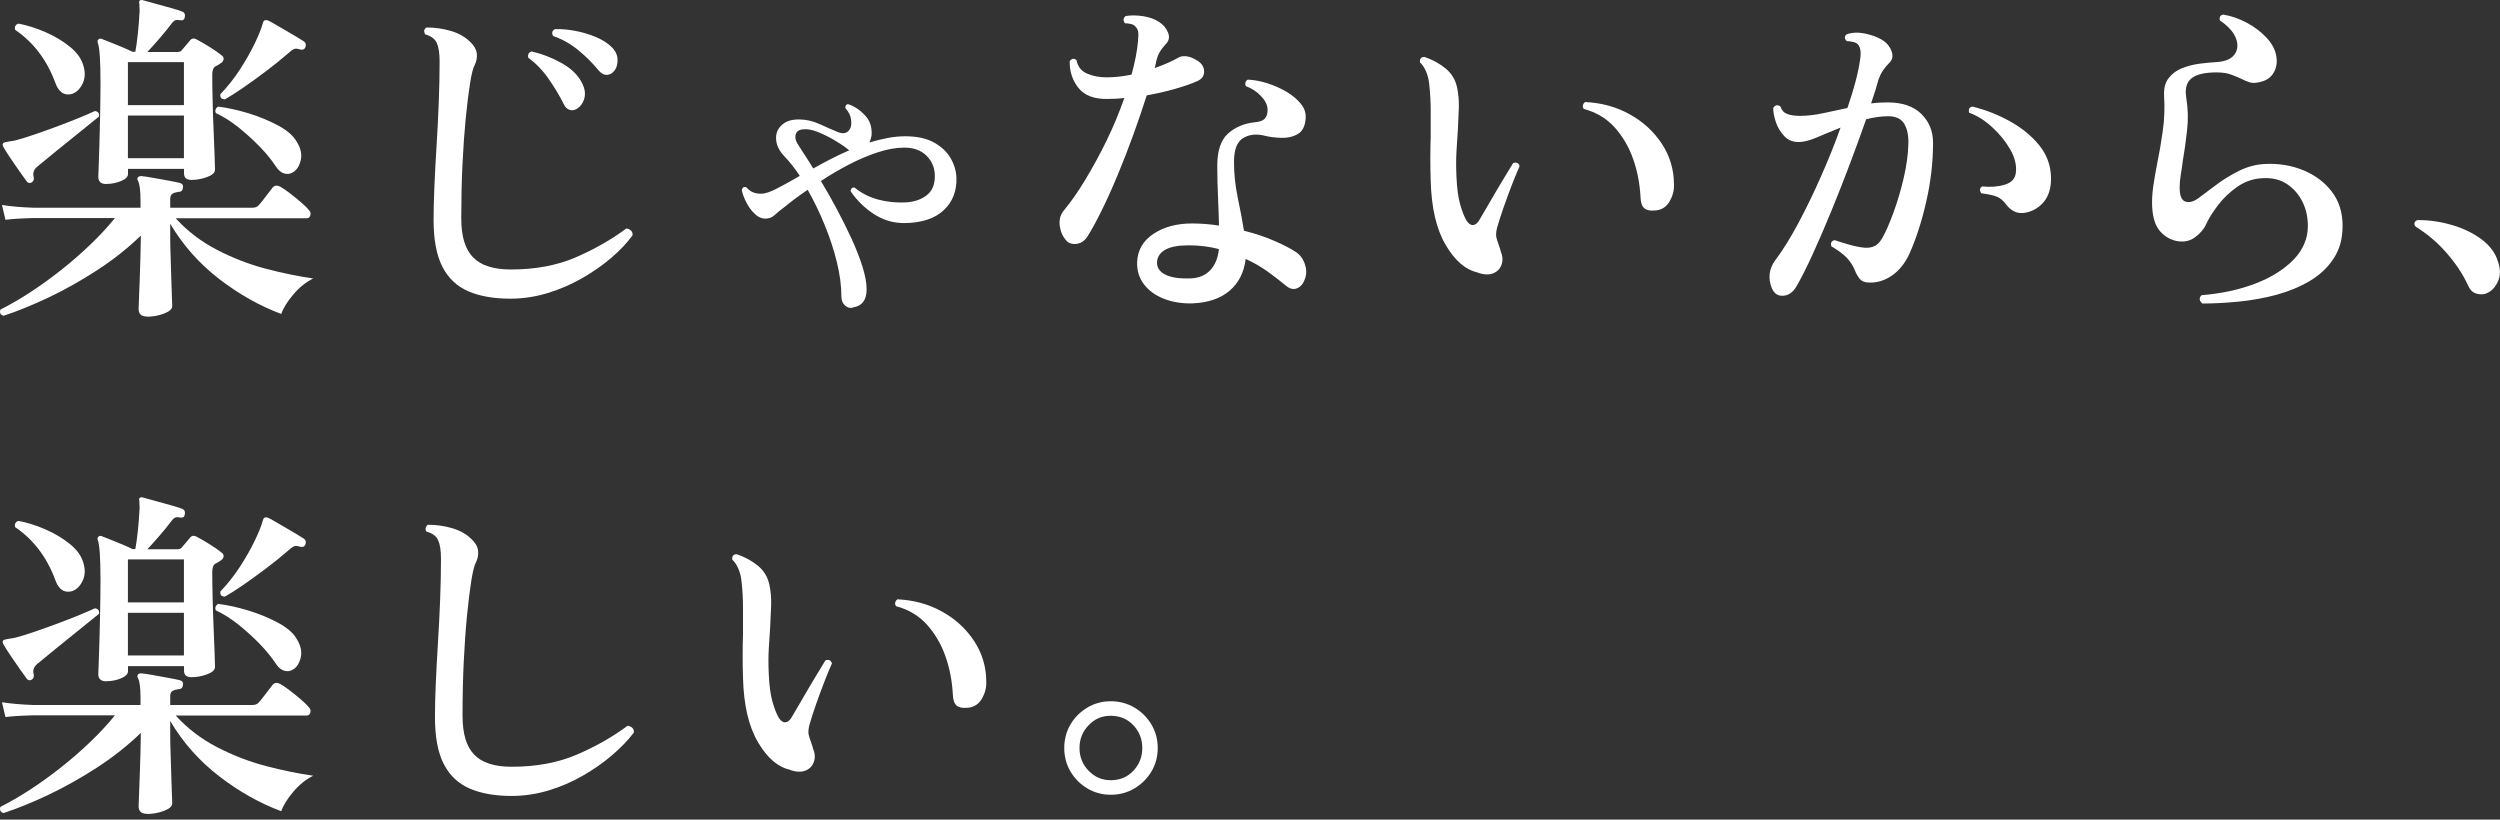
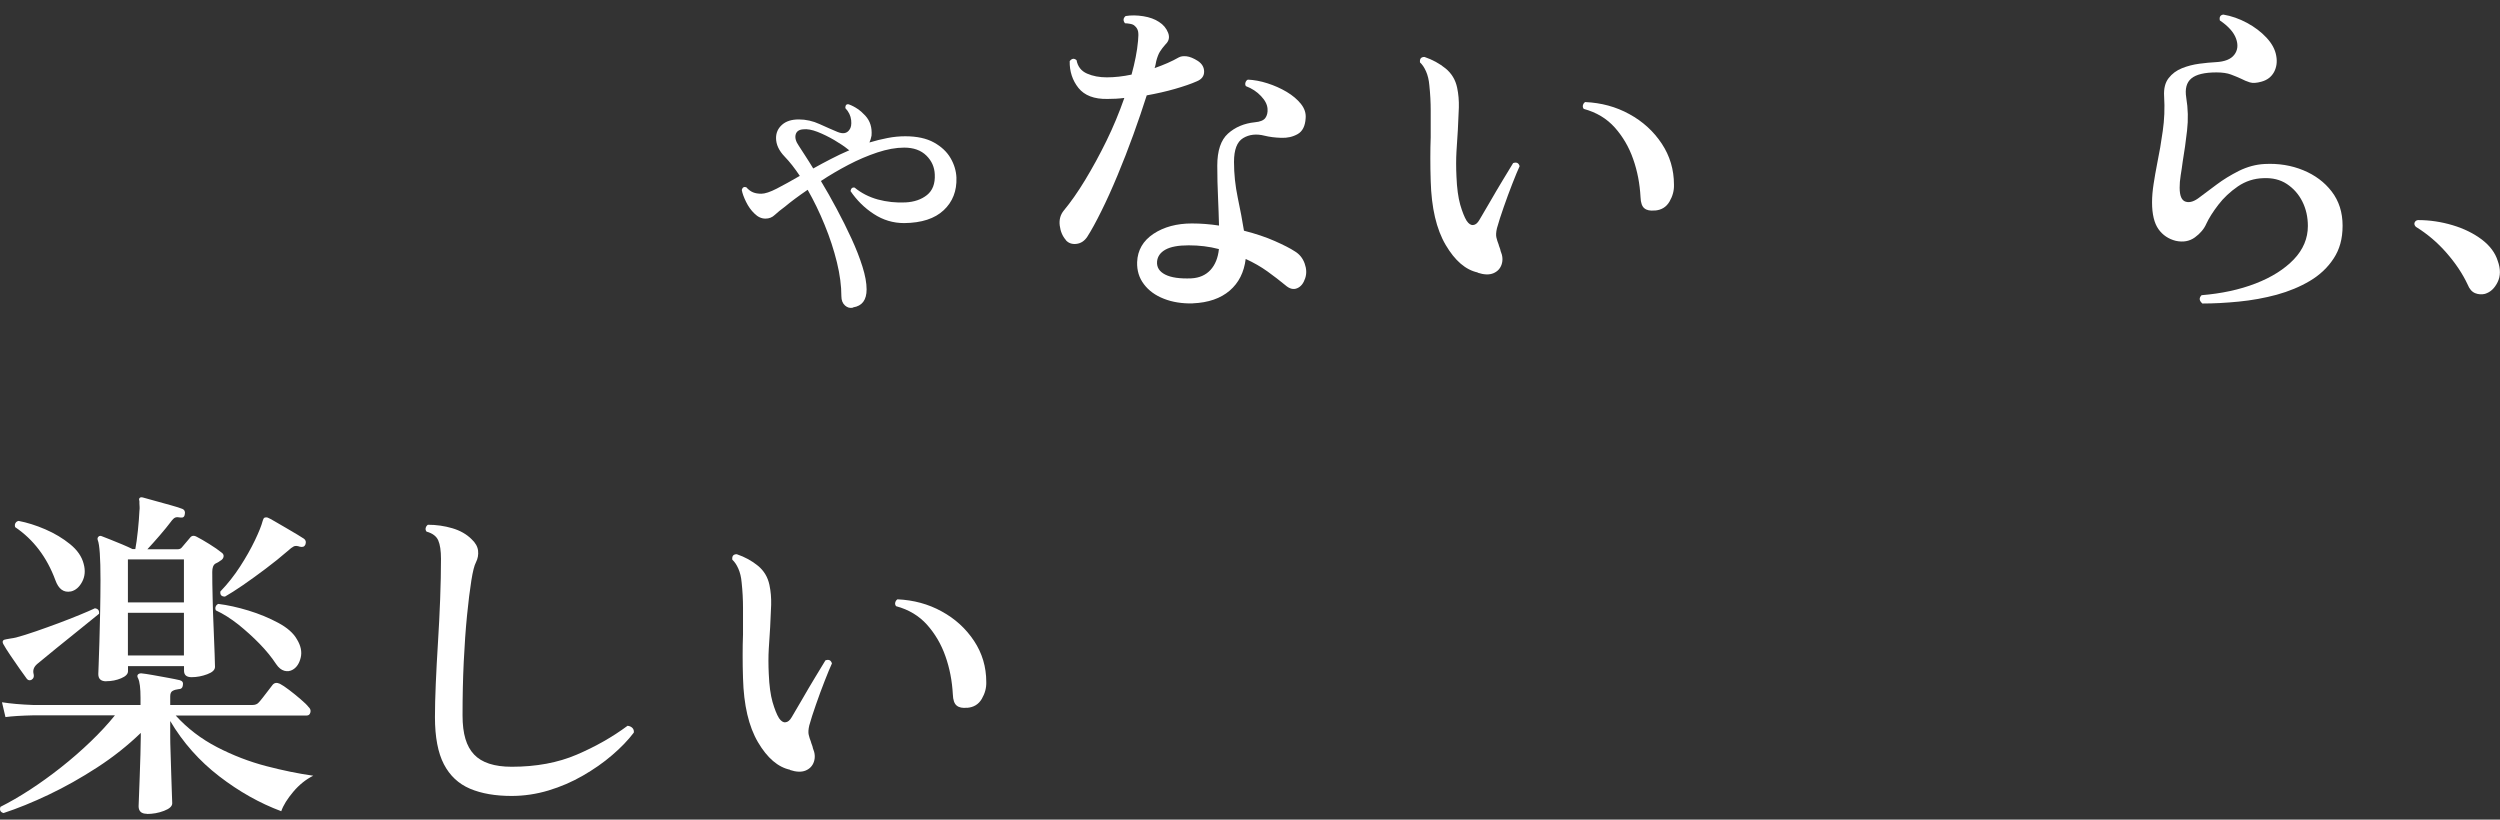
<svg xmlns="http://www.w3.org/2000/svg" width="424" height="139" viewBox="0 0 424 139" fill="none">
  <rect x="0" y="0" width="424" height="139" fill="#333333" stroke="none" />
-   <path d="M24.901 53.681C23.971 53.681 23.507 53.246 23.507 52.393C23.507 52.237 23.522 51.694 23.569 50.763C23.615 49.832 23.646 48.715 23.693 47.443C23.724 46.155 23.77 44.898 23.817 43.641C23.848 42.399 23.878 41.36 23.878 40.553V39.963C21.662 42.105 19.198 44.06 16.47 45.829C13.742 47.598 11.015 49.134 8.271 50.437C5.528 51.741 2.971 52.781 0.599 53.556C0.057 53.401 -0.113 53.044 0.073 52.501C1.622 51.725 3.296 50.763 5.063 49.615C6.83 48.467 8.597 47.194 10.364 45.798C12.13 44.401 13.804 42.943 15.385 41.422C16.966 39.901 18.33 38.427 19.492 36.984H5.652C3.668 37.03 2.087 37.123 0.925 37.279L0.336 34.765C1.777 34.998 3.544 35.153 5.637 35.23H23.832V34.004C23.832 32.375 23.693 31.273 23.429 30.73C23.274 30.451 23.259 30.249 23.367 30.094C23.491 29.939 23.677 29.861 23.956 29.861C24.421 29.908 25.087 30.001 25.94 30.156C26.792 30.311 27.645 30.466 28.513 30.622C29.365 30.777 30.032 30.916 30.497 31.025C30.93 31.149 31.101 31.413 31.023 31.848C30.977 32.313 30.729 32.546 30.264 32.546C29.877 32.592 29.551 32.685 29.272 32.841C28.993 32.996 28.869 33.306 28.869 33.772V35.23H42.803C43.267 35.23 43.624 35.091 43.856 34.827C44.011 34.672 44.259 34.377 44.585 33.958C44.91 33.523 45.251 33.104 45.577 32.67C45.902 32.236 46.135 31.956 46.243 31.801C46.553 31.444 46.956 31.398 47.468 31.63C47.855 31.832 48.382 32.173 49.048 32.685C49.715 33.197 50.366 33.71 51.001 34.268C51.637 34.811 52.086 35.246 52.319 35.556C52.629 35.836 52.737 36.146 52.644 36.487C52.551 36.844 52.35 37.015 52.024 37.015H29.799C31.783 39.203 34.123 40.987 36.82 42.384C39.517 43.78 42.306 44.851 45.158 45.596C48.01 46.341 50.676 46.884 53.125 47.225C51.885 47.846 50.753 48.746 49.746 49.941C48.739 51.136 48.057 52.222 47.7 53.246C44.042 51.88 40.54 49.91 37.176 47.318C33.813 44.727 31.039 41.608 28.869 37.946V40.568C28.869 41.236 28.885 42.151 28.931 43.315C28.962 44.479 29.009 45.673 29.04 46.899C29.071 48.125 29.117 49.212 29.148 50.142C29.195 51.074 29.21 51.663 29.21 51.896C29.21 52.408 28.745 52.827 27.815 53.184C26.885 53.541 25.909 53.712 24.901 53.712V53.681ZM5.42 30.916C5.063 31.118 4.784 31.072 4.552 30.792C4.242 30.358 3.823 29.784 3.296 29.039C2.769 28.294 2.258 27.549 1.746 26.789C1.235 26.029 0.847 25.423 0.584 24.942C0.429 24.663 0.413 24.461 0.522 24.306C0.63 24.182 0.832 24.104 1.111 24.073C1.297 24.042 1.545 23.996 1.808 23.949C2.087 23.918 2.397 23.856 2.738 23.779C3.746 23.499 4.877 23.158 6.117 22.723C7.357 22.289 8.628 21.839 9.914 21.358C11.201 20.877 12.379 20.411 13.479 19.961C14.564 19.511 15.447 19.139 16.098 18.828C16.641 18.906 16.873 19.216 16.796 19.759C15.897 20.504 14.796 21.389 13.479 22.444C12.162 23.499 10.86 24.539 9.573 25.594C8.287 26.649 7.202 27.534 6.303 28.279C5.714 28.791 5.528 29.365 5.714 30.032C5.792 30.42 5.699 30.715 5.42 30.901V30.916ZM12.007 15.973C10.798 16.206 9.93 15.57 9.387 14.049C7.946 10.154 5.668 7.159 2.568 5.064C2.49 4.785 2.506 4.552 2.63 4.366C2.754 4.164 2.924 4.056 3.157 4.009C4.598 4.289 6.102 4.754 7.682 5.437C9.263 6.12 10.658 6.958 11.883 7.951C13.107 8.944 13.882 10.061 14.192 11.303C14.502 12.435 14.409 13.444 13.928 14.344C13.448 15.244 12.812 15.787 12.037 15.973H12.007ZM18.02 31.211C17.121 31.211 16.672 30.808 16.672 29.985C16.672 29.83 16.687 29.272 16.734 28.294C16.78 27.316 16.811 26.075 16.858 24.554C16.889 23.034 16.935 21.373 16.982 19.558C17.013 17.742 17.044 15.911 17.044 14.034C17.044 10.263 16.889 7.997 16.579 7.268C16.501 7.035 16.532 6.833 16.703 6.678C16.858 6.523 17.059 6.508 17.292 6.616C17.602 6.74 18.082 6.911 18.718 7.175C19.353 7.423 20.035 7.702 20.732 7.997C21.43 8.292 22.019 8.556 22.484 8.789H22.949C23.104 8.013 23.243 6.973 23.383 5.67C23.522 4.366 23.6 3.249 23.646 2.318C23.677 2.039 23.693 1.806 23.677 1.62C23.662 1.418 23.646 1.247 23.646 1.092V0.689C23.569 0.456 23.569 0.285 23.646 0.161C23.755 0.006 23.956 -0.041 24.235 0.037C24.669 0.161 25.335 0.332 26.25 0.595C27.164 0.844 28.079 1.108 28.993 1.356C29.908 1.604 30.558 1.821 30.946 1.977C31.302 2.132 31.426 2.427 31.349 2.846C31.302 3.311 31.055 3.513 30.59 3.435C30.233 3.358 29.954 3.358 29.737 3.435C29.52 3.513 29.257 3.761 28.947 4.196C28.482 4.816 27.862 5.577 27.087 6.477C26.312 7.377 25.614 8.152 24.994 8.82H30.062C30.419 8.82 30.667 8.727 30.822 8.525C31.023 8.292 31.256 8.013 31.519 7.702C31.798 7.392 32.031 7.113 32.217 6.88C32.496 6.492 32.883 6.43 33.379 6.709C33.922 6.989 34.635 7.392 35.503 7.935C36.37 8.478 37.053 8.944 37.517 9.332C37.827 9.534 37.967 9.766 37.92 10.061C37.874 10.356 37.688 10.604 37.331 10.79C37.176 10.915 37.037 10.992 36.928 11.054C36.804 11.116 36.681 11.178 36.526 11.256C36.169 11.489 35.999 11.954 35.999 12.652C35.999 13.863 36.014 15.322 36.061 17.028C36.092 18.735 36.154 20.458 36.231 22.165C36.309 23.872 36.37 25.346 36.401 26.572C36.448 27.797 36.464 28.527 36.464 28.76C36.464 29.272 36.03 29.691 35.146 30.017C34.278 30.342 33.379 30.513 32.496 30.513C31.612 30.513 31.209 30.141 31.209 29.396V28.635H21.709V29.504C21.709 29.97 21.321 30.373 20.546 30.699C19.771 31.025 18.934 31.196 18.035 31.196L18.02 31.211ZM21.693 17.835H31.194V10.542H21.693V17.835ZM21.693 26.835H31.194V19.589H21.693V26.835ZM49.684 29.225C49.219 29.504 48.723 29.567 48.227 29.427C47.716 29.287 47.251 28.915 46.832 28.294C46.088 27.161 45.158 26.013 44.027 24.849C42.895 23.685 41.687 22.599 40.416 21.575C39.129 20.566 37.874 19.759 36.618 19.185C36.495 18.953 36.495 18.735 36.587 18.518C36.681 18.301 36.836 18.161 37.022 18.084C38.618 18.285 40.323 18.658 42.151 19.216C43.98 19.775 45.654 20.473 47.189 21.296C48.723 22.118 49.777 23.049 50.366 24.104C51.032 25.191 51.234 26.23 51.001 27.192C50.769 28.17 50.319 28.853 49.653 29.241L49.684 29.225ZM38.137 16.842C37.548 16.842 37.3 16.547 37.378 15.973C38.618 14.685 39.734 13.273 40.726 11.737C41.718 10.201 42.554 8.727 43.236 7.299C43.918 5.871 44.352 4.785 44.554 3.994C44.631 3.714 44.724 3.544 44.848 3.466C45.081 3.389 45.282 3.389 45.437 3.466C45.639 3.544 46.026 3.746 46.6 4.087C47.189 4.413 47.824 4.785 48.522 5.204C49.219 5.623 49.87 5.996 50.443 6.337C51.032 6.694 51.389 6.927 51.559 7.035C51.869 7.268 51.947 7.594 51.792 8.028C51.637 8.385 51.327 8.494 50.862 8.385C50.428 8.23 50.087 8.215 49.839 8.323C49.591 8.447 49.219 8.711 48.754 9.146C47.623 10.123 46.398 11.116 45.05 12.125C43.701 13.133 42.431 14.065 41.206 14.902C39.982 15.741 38.959 16.392 38.137 16.858V16.842Z" fill="white" />
-   <path d="M86.538 50.655C83.78 50.655 81.424 50.251 79.487 49.429C77.549 48.606 76.061 47.225 75.054 45.286C74.046 43.346 73.535 40.677 73.535 37.294C73.535 35.696 73.581 33.818 73.674 31.63C73.767 29.458 73.891 27.13 74.046 24.647C74.201 22.18 74.325 19.713 74.418 17.261C74.511 14.809 74.558 12.528 74.558 10.434C74.558 9.068 74.403 8.028 74.093 7.314C73.783 6.601 73.117 6.104 72.109 5.825C71.83 5.313 71.908 4.925 72.341 4.661C73.783 4.661 75.162 4.863 76.48 5.251C77.797 5.639 78.882 6.259 79.75 7.113C80.416 7.733 80.773 8.385 80.866 9.068C80.943 9.751 80.819 10.402 80.509 11.023C80.23 11.535 79.967 12.575 79.719 14.142C79.471 15.725 79.223 17.68 78.99 20.039C78.758 22.397 78.572 25.02 78.433 27.922C78.293 30.823 78.231 33.849 78.231 36.999C78.231 40.149 78.897 42.244 80.215 43.625C81.532 45.006 83.671 45.705 86.631 45.705C90.785 45.705 94.458 45.022 97.62 43.656C100.782 42.291 103.649 40.661 106.222 38.753C106.578 38.799 106.842 38.923 107.043 39.125C107.245 39.342 107.322 39.606 107.276 39.916C106.346 41.205 105.137 42.477 103.664 43.734C102.192 45.006 100.518 46.154 98.674 47.21C96.829 48.265 94.877 49.103 92.815 49.724C90.754 50.344 88.662 50.655 86.523 50.655H86.538ZM97.682 18.534C97.294 18.735 96.907 18.751 96.52 18.596C96.132 18.441 95.838 18.146 95.652 17.727C94.908 16.253 94.04 14.794 93.032 13.351C92.025 11.908 90.878 10.728 89.592 9.782C89.468 9.239 89.669 8.882 90.181 8.727C91.885 9.114 93.575 9.766 95.218 10.682C96.876 11.597 98.023 12.714 98.689 14.034C99.201 15.011 99.325 15.896 99.092 16.718C98.86 17.541 98.395 18.146 97.698 18.534H97.682ZM103.912 12.296C103.602 12.575 103.246 12.699 102.828 12.699C102.409 12.699 102.006 12.466 101.572 12.001C100.565 10.759 99.402 9.596 98.1 8.525C96.799 7.454 95.373 6.647 93.807 6.104C93.528 5.592 93.637 5.204 94.102 4.94C95.187 4.909 96.349 5.002 97.573 5.235C98.798 5.468 99.945 5.809 101.014 6.259C102.084 6.709 102.952 7.237 103.602 7.858C104.377 8.556 104.765 9.363 104.734 10.278C104.718 11.194 104.439 11.861 103.881 12.296H103.912Z" fill="white" />
  <path d="M144.682 52.175C144.171 52.299 143.721 52.175 143.318 51.818C142.915 51.462 142.698 50.949 142.698 50.236C142.698 48.482 142.45 46.574 141.939 44.479C141.427 42.399 140.745 40.289 139.862 38.148C138.994 36.006 138.018 34.02 136.979 32.189C135.383 33.275 134.097 34.237 133.136 35.044C132.438 35.556 131.865 36.022 131.415 36.441C130.966 36.875 130.439 37.077 129.819 37.077C129.152 37.077 128.532 36.798 127.959 36.223C127.37 35.665 126.905 34.998 126.533 34.237C126.161 33.477 125.913 32.81 125.805 32.22C125.913 31.785 126.177 31.63 126.564 31.754C126.952 32.189 127.339 32.468 127.727 32.623C128.114 32.779 128.579 32.856 129.121 32.856C129.741 32.856 130.625 32.561 131.741 31.987C132.857 31.413 134.174 30.684 135.646 29.83C134.794 28.542 133.942 27.456 133.074 26.556C132.097 25.547 131.617 24.492 131.617 23.406C131.617 22.506 131.958 21.761 132.64 21.156C133.322 20.551 134.267 20.256 135.476 20.256C136.685 20.256 137.863 20.52 139.01 21.047C140.157 21.575 141.164 22.009 142.016 22.366C142.946 22.754 143.628 22.646 144.062 22.009C144.341 21.653 144.434 21.11 144.357 20.38C144.279 19.635 143.954 18.953 143.365 18.332C143.365 17.82 143.566 17.618 143.954 17.696C145.008 18.084 145.938 18.72 146.759 19.62C147.58 20.52 147.921 21.637 147.813 23.003C147.735 23.437 147.611 23.825 147.456 24.166C148.464 23.856 149.487 23.608 150.525 23.406C151.548 23.204 152.555 23.111 153.532 23.111C155.516 23.111 157.143 23.468 158.399 24.166C159.654 24.865 160.599 25.749 161.219 26.82C161.839 27.891 162.165 28.992 162.211 30.125C162.289 32.375 161.576 34.222 160.057 35.649C158.538 37.077 156.306 37.806 153.346 37.837C151.486 37.837 149.766 37.325 148.185 36.285C146.604 35.261 145.302 33.958 144.248 32.406C144.326 31.941 144.558 31.739 144.946 31.817C146.077 32.748 147.379 33.415 148.882 33.834C150.386 34.237 151.951 34.408 153.578 34.33C155.051 34.253 156.275 33.834 157.221 33.073C158.166 32.313 158.615 31.149 158.538 29.598C158.492 28.356 158.027 27.285 157.112 26.385C156.198 25.485 154.942 25.035 153.346 25.035C151.951 25.035 150.432 25.315 148.789 25.858C147.162 26.401 145.519 27.099 143.892 27.953C142.264 28.806 140.699 29.722 139.227 30.699C140.126 32.173 141.009 33.756 141.908 35.432C142.807 37.108 143.644 38.784 144.419 40.475C145.194 42.167 145.814 43.749 146.279 45.239C146.743 46.713 146.976 48.001 146.976 49.087C146.976 50.872 146.217 51.896 144.698 52.129L144.682 52.175ZM137.925 28.573C138.901 28.03 139.893 27.487 140.9 26.975C141.908 26.448 142.962 25.951 144.047 25.485C144 25.454 143.985 25.423 143.954 25.423C143.923 25.423 143.907 25.408 143.861 25.361C143.241 24.849 142.45 24.322 141.505 23.763C140.544 23.204 139.599 22.739 138.653 22.366C137.692 21.994 136.886 21.854 136.235 21.932C135.538 21.979 135.104 22.258 134.949 22.801C134.794 23.344 134.964 23.996 135.476 24.725C135.755 25.16 136.096 25.703 136.53 26.354C136.964 27.022 137.429 27.751 137.925 28.573Z" fill="white" />
  <path d="M180.784 40.724C180.195 40.056 179.854 39.234 179.73 38.241C179.606 37.248 179.854 36.394 180.428 35.696C181.59 34.299 182.799 32.577 184.039 30.529C185.279 28.48 186.488 26.277 187.65 23.903C188.813 21.529 189.82 19.092 190.688 16.61C189.758 16.734 188.797 16.78 187.836 16.78C185.573 16.827 183.931 16.191 182.908 14.918C181.885 13.63 181.389 12.109 181.42 10.371C181.776 9.906 182.164 9.844 182.582 10.201C182.784 11.287 183.373 12.047 184.365 12.482C185.356 12.916 186.472 13.118 187.712 13.118C189.03 13.118 190.44 12.963 191.912 12.652C192.191 11.644 192.424 10.651 192.61 9.704C192.796 8.758 192.935 7.827 193.013 6.927C193.09 6.182 193.09 5.639 193.013 5.297C192.935 4.94 192.734 4.63 192.424 4.366C192.269 4.211 192.021 4.102 191.664 4.04C191.308 3.978 191.029 3.947 190.797 3.947C190.44 3.482 190.487 3.078 190.905 2.721C191.835 2.566 192.842 2.582 193.912 2.752C194.981 2.923 195.865 3.249 196.562 3.714C197.306 4.18 197.817 4.801 198.112 5.561C198.406 6.321 198.251 6.973 197.678 7.516C197.29 7.951 196.965 8.37 196.717 8.773C196.469 9.177 196.268 9.72 196.097 10.371C196.051 10.527 196.02 10.713 195.989 10.93C195.942 11.147 195.896 11.349 195.818 11.551C196.593 11.271 197.337 10.992 198.034 10.682C198.732 10.371 199.352 10.061 199.894 9.751C200.251 9.549 200.685 9.487 201.243 9.549C201.785 9.611 202.436 9.875 203.165 10.34C203.862 10.806 204.218 11.411 204.218 12.156C204.218 12.901 203.815 13.444 202.994 13.785C202.018 14.22 200.793 14.639 199.29 15.073C197.786 15.508 196.19 15.865 194.485 16.175C193.819 18.27 193.059 20.504 192.207 22.863C191.354 25.222 190.456 27.518 189.526 29.753C188.596 31.987 187.681 34.02 186.782 35.82C185.883 37.636 185.093 39.079 184.396 40.165C183.931 40.863 183.326 41.267 182.582 41.36C181.838 41.453 181.234 41.251 180.769 40.739L180.784 40.724ZM202.297 51.462C200.468 51.493 198.84 51.244 197.399 50.67C195.958 50.111 194.826 49.289 194.02 48.218C193.199 47.148 192.811 45.891 192.858 44.448C192.935 42.43 193.865 40.832 195.632 39.653C197.399 38.489 199.569 37.899 202.142 37.899C203.691 37.899 205.226 38.023 206.745 38.256C206.698 36.658 206.652 35.029 206.574 33.384C206.497 31.723 206.45 29.97 206.45 28.092C206.45 25.563 207.055 23.747 208.264 22.661C209.472 21.575 210.991 20.923 212.82 20.737C213.719 20.66 214.308 20.411 214.603 20.008C214.897 19.604 215.021 19.077 214.975 18.456C214.928 17.758 214.572 17.028 213.874 16.299C213.177 15.554 212.324 14.996 211.301 14.608C211.177 14.406 211.162 14.204 211.239 13.972C211.317 13.739 211.456 13.584 211.642 13.506C212.696 13.553 213.797 13.754 214.959 14.127C216.121 14.499 217.206 14.98 218.229 15.585C219.237 16.191 220.043 16.873 220.647 17.634C221.252 18.394 221.515 19.201 221.438 20.054C221.36 21.373 220.911 22.273 220.089 22.739C219.268 23.204 218.338 23.422 217.284 23.375C216.23 23.344 215.3 23.22 214.479 23.018C213.084 22.661 211.859 22.801 210.836 23.422C209.798 24.042 209.287 25.392 209.287 27.456C209.287 29.52 209.503 31.506 209.922 33.523C210.356 35.541 210.697 37.418 210.976 39.125C212.96 39.637 214.696 40.211 216.199 40.879C217.702 41.546 218.834 42.12 219.609 42.632C220.384 43.098 220.942 43.78 221.267 44.68C221.592 45.58 221.623 46.418 221.36 47.194C221.081 48.048 220.632 48.622 219.996 48.886C219.361 49.165 218.679 48.979 217.981 48.358C217.082 47.613 216.09 46.853 214.975 46.046C213.874 45.255 212.634 44.541 211.27 43.92C210.991 46.186 210.092 47.97 208.558 49.289C207.024 50.608 204.931 51.337 202.297 51.446V51.462ZM202.064 47.21C203.428 47.132 204.497 46.651 205.303 45.782C206.094 44.913 206.574 43.734 206.729 42.244C205.102 41.81 203.381 41.608 201.599 41.608C199.817 41.608 198.53 41.856 197.662 42.337C196.795 42.818 196.314 43.501 196.237 44.355C196.159 45.332 196.624 46.062 197.631 46.574C198.639 47.086 200.127 47.287 202.064 47.21Z" fill="white" />
  <path d="M250.645 46.217C248.583 45.782 246.77 44.23 245.189 41.546C243.608 38.861 242.771 35.246 242.647 30.684C242.601 29.318 242.585 28.03 242.585 26.804C242.585 25.578 242.601 24.399 242.647 23.266V18.766C242.647 17.323 242.57 15.88 242.415 14.453C242.338 13.553 242.152 12.777 241.857 12.109C241.563 11.442 241.222 10.945 240.834 10.589C240.757 9.968 241.005 9.658 241.594 9.658C242.957 10.123 244.151 10.775 245.174 11.613C246.197 12.451 246.848 13.537 247.127 14.856C247.359 15.942 247.452 17.075 247.421 18.239C247.375 19.402 247.328 20.675 247.251 22.041C247.173 23.173 247.096 24.384 247.018 25.687C246.941 26.991 246.941 28.418 247.018 29.985C247.096 31.925 247.313 33.508 247.654 34.718C248.01 35.928 248.367 36.844 248.754 37.465C249.11 37.977 249.467 38.21 249.854 38.163C250.242 38.132 250.598 37.837 250.908 37.294C251.373 36.518 251.962 35.51 252.691 34.253C253.404 33.011 254.132 31.77 254.876 30.544C255.62 29.318 256.193 28.356 256.627 27.658C257.216 27.456 257.573 27.642 257.728 28.185C257.418 28.853 257.015 29.83 256.503 31.134C255.992 32.437 255.496 33.787 255.015 35.168C254.535 36.549 254.148 37.729 253.884 38.706C253.729 39.373 253.698 39.901 253.791 40.289C253.884 40.677 254.008 41.065 254.163 41.453C254.194 41.608 254.256 41.779 254.334 41.98C254.411 42.182 254.473 42.368 254.504 42.57C254.86 43.392 254.907 44.153 254.674 44.851C254.442 45.549 253.977 46.046 253.28 46.341C252.582 46.636 251.683 46.605 250.598 46.248L250.645 46.217ZM280.619 35.696C279.875 35.773 279.302 35.665 278.899 35.339C278.496 35.029 278.264 34.392 278.233 33.415C278.109 31.165 277.706 29.008 276.977 26.959C276.264 24.911 275.21 23.142 273.862 21.622C272.498 20.101 270.747 19.046 268.608 18.471C268.453 18.27 268.406 18.068 268.468 17.835C268.53 17.602 268.654 17.432 268.84 17.308C271.568 17.432 274.063 18.099 276.342 19.356C278.62 20.597 280.449 22.273 281.828 24.353C283.208 26.432 283.905 28.759 283.905 31.335C283.936 32.313 283.688 33.26 283.146 34.191C282.603 35.122 281.766 35.634 280.635 35.711L280.619 35.696Z" fill="white" />
-   <path d="M300.505 48.901C299.808 47.148 300.025 45.534 301.141 44.06C302.35 42.461 303.605 40.429 304.938 37.961C306.255 35.494 307.557 32.841 308.813 29.985C310.068 27.146 311.199 24.368 312.16 21.637C310.719 22.227 309.386 22.77 308.162 23.297C306.937 23.825 305.899 24.089 305.046 24.089C304.07 24.089 303.264 23.763 302.629 23.096C301.993 22.428 301.513 21.653 301.203 20.753C300.893 19.853 300.738 19.046 300.738 18.301C301.094 17.789 301.497 17.711 301.962 18.068C302.164 18.689 302.536 19.108 303.094 19.325C303.652 19.542 304.364 19.651 305.217 19.651C306.457 19.651 307.759 19.511 309.123 19.216C310.486 18.922 311.881 18.627 313.323 18.316C314.454 15.042 315.167 12.296 315.477 10.077C315.679 8.835 315.539 7.982 315.074 7.501C314.873 7.299 314.594 7.175 314.206 7.097C313.819 7.02 313.493 6.973 313.214 6.973C312.78 6.539 312.78 6.151 313.214 5.809C314.113 5.499 315.121 5.452 316.283 5.685C317.43 5.918 318.391 6.275 319.166 6.74C319.941 7.206 320.483 7.842 320.793 8.633C321.103 9.425 320.995 10.108 320.437 10.651C320.049 11.039 319.693 11.458 319.383 11.908C319.073 12.358 318.825 12.854 318.623 13.397C318.468 13.987 318.282 14.623 318.065 15.322C317.848 16.02 317.6 16.765 317.337 17.541C318.267 17.416 319.197 17.37 320.142 17.37C322.637 17.37 324.528 18.021 325.861 19.325C327.179 20.628 327.845 22.258 327.845 24.197C327.845 27.503 327.458 30.854 326.683 34.237C325.908 37.62 324.947 40.568 323.831 43.051C323.056 44.727 322.018 45.984 320.747 46.822C319.46 47.66 318.143 48.017 316.779 47.908C316.19 47.877 315.741 47.675 315.431 47.318C315.121 46.962 314.826 46.465 314.563 45.798C314.253 45.022 313.788 44.324 313.199 43.703C312.594 43.082 311.726 42.446 310.61 41.779C310.409 41.236 310.595 40.879 311.137 40.724C311.804 40.956 312.61 41.205 313.586 41.484C314.563 41.763 315.431 41.934 316.206 42.011C316.794 42.058 317.337 41.98 317.833 41.779C318.344 41.577 318.809 41.111 319.228 40.382C319.848 39.296 320.483 37.837 321.15 36.006C321.816 34.175 322.39 32.236 322.87 30.172C323.35 28.108 323.614 26.184 323.66 24.384C323.707 22.987 323.459 21.854 322.963 21.001C322.451 20.147 321.537 19.713 320.22 19.713C319.6 19.713 318.98 19.759 318.36 19.853C317.74 19.946 317.12 20.07 316.5 20.225C315.679 22.568 314.764 25.066 313.757 27.751C312.749 30.435 311.695 33.104 310.61 35.758C309.526 38.411 308.456 40.863 307.433 43.113C306.395 45.379 305.48 47.194 304.659 48.606C304.07 49.584 303.342 50.096 302.443 50.158C301.544 50.22 300.908 49.801 300.521 48.901H300.505ZM343.142 36.115C342.011 36.239 341.019 35.727 340.167 34.594C339.779 34.051 339.314 33.648 338.772 33.399C338.229 33.151 337.315 32.949 336.028 32.779C335.672 32.267 335.734 31.879 336.199 31.615C337.563 31.77 338.834 31.677 340.012 31.32C341.189 30.963 341.825 30.249 341.902 29.163C342.026 27.922 341.685 26.618 340.879 25.253C340.089 23.887 339.066 22.646 337.811 21.513C336.571 20.38 335.284 19.589 333.967 19.123C333.812 18.534 333.983 18.192 334.494 18.068C336.71 18.611 338.834 19.434 340.848 20.551C342.863 21.668 344.537 23.018 345.839 24.616C347.141 26.215 347.807 28.046 347.854 30.11C347.885 31.894 347.451 33.306 346.537 34.346C345.622 35.37 344.491 35.975 343.127 36.13L343.142 36.115Z" fill="white" />
  <path d="M373.513 51.461C372.97 50.996 372.924 50.53 373.389 50.065C376.767 49.786 379.821 49.134 382.548 48.079C385.276 47.023 387.43 45.658 389.027 43.998C390.623 42.322 391.414 40.429 391.414 38.334C391.414 36.813 391.104 35.432 390.484 34.191C389.864 32.949 388.98 31.956 387.864 31.211C386.733 30.466 385.4 30.14 383.835 30.218C382.285 30.265 380.843 30.73 379.542 31.615C378.24 32.515 377.124 33.554 376.225 34.734C375.31 35.928 374.644 36.984 374.21 37.915C373.823 38.815 373.172 39.591 372.257 40.258C371.343 40.925 370.258 41.111 369.018 40.847C367.778 40.537 366.786 39.87 366.073 38.861C365.36 37.853 364.988 36.332 364.988 34.315C364.988 33.337 365.081 32.297 365.252 31.196C365.422 30.094 365.624 28.915 365.872 27.658C366.228 25.951 366.538 24.135 366.802 22.227C367.081 20.318 367.158 18.347 367.034 16.33C366.957 15.042 367.205 14.018 367.794 13.258C368.383 12.497 369.142 11.939 370.072 11.566C371.002 11.194 371.978 10.945 373.017 10.806C374.04 10.666 374.969 10.589 375.791 10.542C377.31 10.464 378.364 10.046 378.937 9.285C379.526 8.525 379.619 7.609 379.232 6.539C378.844 5.468 377.93 4.444 376.488 3.466C376.364 2.876 376.566 2.551 377.077 2.473C378.441 2.706 379.774 3.171 381.076 3.87C382.378 4.568 383.478 5.406 384.393 6.383C385.307 7.361 385.865 8.385 386.051 9.471C386.237 10.48 386.113 11.396 385.679 12.218C385.23 13.04 384.517 13.584 383.556 13.847C382.734 14.08 382.083 14.127 381.572 13.971C381.06 13.816 380.565 13.599 380.053 13.335C379.542 13.102 378.984 12.87 378.364 12.637C377.744 12.404 376.922 12.28 375.915 12.28C373.9 12.28 372.474 12.621 371.653 13.304C370.831 13.987 370.552 15.073 370.785 16.547C371.095 18.409 371.141 20.287 370.924 22.149C370.707 24.011 370.475 25.749 370.196 27.347C370.087 28.201 369.963 29.008 369.839 29.768C369.715 30.529 369.669 31.211 369.669 31.848C369.669 33.213 370.01 34.004 370.692 34.206C371.374 34.423 372.18 34.16 373.11 33.415C373.854 32.872 374.783 32.173 375.915 31.32C377.046 30.466 378.317 29.691 379.728 28.977C381.153 28.279 382.595 27.89 384.067 27.813C386.439 27.689 388.624 28.046 390.623 28.868C392.623 29.691 394.234 30.885 395.459 32.484C396.683 34.082 397.303 36.006 397.303 38.272C397.303 40.537 396.792 42.306 395.784 43.842C394.777 45.379 393.428 46.651 391.755 47.644C390.081 48.637 388.205 49.413 386.129 49.987C384.052 50.546 381.913 50.934 379.712 51.151C377.511 51.368 375.45 51.477 373.497 51.477L373.513 51.461Z" fill="white" />
  <path d="M421.498 49.832C420.909 49.972 420.336 49.941 419.793 49.724C419.251 49.506 418.817 49.025 418.507 48.249C417.639 46.387 416.43 44.603 414.911 42.865C413.392 41.127 411.672 39.668 409.735 38.473C409.487 38.225 409.425 37.977 409.518 37.744C409.626 37.496 409.812 37.356 410.091 37.325C412.09 37.325 414.043 37.62 415.965 38.194C417.887 38.768 419.545 39.591 420.925 40.63C422.304 41.685 423.203 42.896 423.621 44.261C424.117 45.627 424.102 46.822 423.59 47.861C423.079 48.901 422.382 49.553 421.467 49.832H421.498Z" fill="white" />
  <path d="M24.901 138.018C23.971 138.018 23.507 137.583 23.507 136.73C23.507 136.574 23.522 136.031 23.569 135.1C23.615 134.169 23.646 133.052 23.693 131.78C23.724 130.492 23.77 129.235 23.817 127.978C23.848 126.736 23.878 125.697 23.878 124.89V124.3C21.662 126.442 19.198 128.397 16.47 130.166C13.742 131.935 11.015 133.471 8.271 134.774C5.528 136.078 2.971 137.118 0.599 137.893C0.057 137.738 -0.113 137.381 0.073 136.838C1.622 136.062 3.296 135.1 5.063 133.952C6.83 132.804 8.597 131.531 10.364 130.135C12.13 128.738 13.804 127.279 15.385 125.759C16.966 124.238 18.33 122.764 19.492 121.321H5.652C3.668 121.367 2.087 121.46 0.925 121.616L0.336 119.102C1.777 119.335 3.544 119.49 5.637 119.567H23.832V118.341C23.832 116.712 23.693 115.61 23.429 115.067C23.274 114.788 23.259 114.586 23.367 114.431C23.491 114.276 23.677 114.198 23.956 114.198C24.421 114.245 25.087 114.338 25.94 114.493C26.792 114.648 27.645 114.804 28.513 114.959C29.365 115.114 30.032 115.254 30.497 115.362C30.93 115.486 31.101 115.75 31.023 116.185C30.977 116.65 30.729 116.883 30.264 116.883C29.877 116.929 29.551 117.022 29.272 117.178C28.993 117.333 28.869 117.643 28.869 118.109V119.567H42.803C43.267 119.567 43.624 119.428 43.856 119.164C44.011 119.009 44.259 118.714 44.585 118.295C44.91 117.86 45.251 117.441 45.577 117.007C45.902 116.572 46.135 116.293 46.243 116.138C46.553 115.781 46.956 115.735 47.468 115.967C47.855 116.169 48.382 116.51 49.048 117.022C49.715 117.535 50.366 118.047 51.001 118.605C51.637 119.148 52.086 119.583 52.319 119.893C52.629 120.173 52.737 120.483 52.644 120.824C52.551 121.181 52.35 121.352 52.024 121.352H29.799C31.783 123.54 34.123 125.324 36.82 126.721C39.517 128.117 42.306 129.188 45.158 129.933C48.01 130.678 50.676 131.221 53.125 131.562C51.885 132.183 50.753 133.083 49.746 134.278C48.739 135.473 48.057 136.559 47.7 137.583C44.042 136.218 40.54 134.247 37.176 131.655C33.813 129.064 31.039 125.945 28.869 122.283V124.905C28.869 125.573 28.885 126.488 28.931 127.652C28.962 128.816 29.009 130.011 29.04 131.236C29.071 132.462 29.117 133.549 29.148 134.48C29.195 135.411 29.21 136 29.21 136.233C29.21 136.745 28.745 137.164 27.815 137.521C26.885 137.878 25.909 138.049 24.901 138.049V138.018ZM5.42 115.254C5.063 115.455 4.784 115.409 4.552 115.129C4.242 114.695 3.823 114.121 3.296 113.376C2.769 112.631 2.258 111.886 1.746 111.126C1.235 110.366 0.847 109.76 0.584 109.279C0.429 109 0.413 108.798 0.522 108.643C0.63 108.519 0.832 108.441 1.111 108.41C1.297 108.379 1.545 108.333 1.808 108.286C2.087 108.255 2.397 108.193 2.738 108.116C3.746 107.836 4.877 107.495 6.117 107.06C7.357 106.626 8.628 106.176 9.914 105.695C11.201 105.214 12.379 104.748 13.479 104.298C14.564 103.848 15.447 103.476 16.098 103.165C16.641 103.243 16.873 103.553 16.796 104.096C15.897 104.841 14.796 105.726 13.479 106.781C12.162 107.836 10.86 108.876 9.573 109.931C8.287 110.986 7.202 111.871 6.303 112.616C5.714 113.128 5.528 113.702 5.714 114.369C5.792 114.757 5.699 115.052 5.42 115.238V115.254ZM12.007 100.31C10.798 100.543 9.93 99.907 9.387 98.386C7.946 94.491 5.668 91.496 2.568 89.401C2.49 89.122 2.506 88.889 2.63 88.703C2.754 88.501 2.924 88.393 3.157 88.346C4.598 88.626 6.102 89.091 7.682 89.774C9.263 90.457 10.658 91.295 11.883 92.288C13.107 93.281 13.882 94.398 14.192 95.639C14.502 96.772 14.409 97.781 13.928 98.681C13.448 99.581 12.812 100.124 12.037 100.31H12.007ZM18.02 115.548C17.121 115.548 16.672 115.145 16.672 114.322C16.672 114.167 16.687 113.609 16.734 112.631C16.78 111.653 16.811 110.412 16.858 108.891C16.889 107.371 16.935 105.71 16.982 103.895C17.013 102.079 17.044 100.248 17.044 98.371C17.044 94.6 16.889 92.334 16.579 91.605C16.501 91.372 16.532 91.171 16.703 91.015C16.858 90.86 17.059 90.845 17.292 90.953C17.602 91.077 18.082 91.248 18.718 91.512C19.353 91.76 20.035 92.04 20.732 92.334C21.43 92.629 22.019 92.893 22.484 93.126H22.949C23.104 92.35 23.243 91.31 23.383 90.007C23.522 88.703 23.6 87.586 23.646 86.655C23.677 86.376 23.693 86.143 23.677 85.957C23.662 85.755 23.646 85.584 23.646 85.429V85.026C23.569 84.793 23.569 84.622 23.646 84.498C23.755 84.343 23.956 84.296 24.235 84.374C24.669 84.498 25.335 84.669 26.25 84.933C27.164 85.181 28.079 85.445 28.993 85.693C29.908 85.941 30.558 86.158 30.946 86.314C31.302 86.469 31.426 86.764 31.349 87.183C31.302 87.648 31.055 87.85 30.59 87.772C30.233 87.695 29.954 87.695 29.737 87.772C29.52 87.85 29.257 88.098 28.947 88.533C28.482 89.153 27.862 89.914 27.087 90.814C26.312 91.714 25.614 92.49 24.994 93.157H30.062C30.419 93.157 30.667 93.064 30.822 92.862C31.023 92.629 31.256 92.35 31.519 92.04C31.798 91.729 32.031 91.45 32.217 91.217C32.496 90.829 32.883 90.767 33.379 91.046C33.922 91.326 34.635 91.729 35.503 92.272C36.37 92.815 37.053 93.281 37.517 93.669C37.827 93.871 37.967 94.103 37.92 94.398C37.874 94.693 37.688 94.941 37.331 95.127C37.176 95.252 37.037 95.329 36.928 95.391C36.804 95.453 36.681 95.515 36.526 95.593C36.169 95.826 35.999 96.291 35.999 96.99C35.999 98.2 36.014 99.659 36.061 101.365C36.092 103.072 36.154 104.795 36.231 106.502C36.309 108.209 36.37 109.683 36.401 110.909C36.448 112.135 36.464 112.864 36.464 113.097C36.464 113.609 36.03 114.028 35.146 114.353C34.278 114.679 33.379 114.85 32.496 114.85C31.612 114.85 31.209 114.478 31.209 113.733V112.972H21.709V113.841C21.709 114.307 21.321 114.71 20.546 115.036C19.771 115.362 18.934 115.533 18.035 115.533L18.02 115.548ZM21.693 102.172H31.194V94.879H21.693V102.172ZM21.693 111.172H31.194V103.926H21.693V111.172ZM49.684 113.562C49.219 113.841 48.723 113.903 48.227 113.764C47.716 113.624 47.251 113.252 46.832 112.631C46.088 111.498 45.158 110.35 44.027 109.186C42.895 108.022 41.687 106.936 40.416 105.912C39.129 104.903 37.874 104.097 36.618 103.522C36.495 103.29 36.495 103.072 36.587 102.855C36.681 102.638 36.836 102.498 37.022 102.421C38.618 102.622 40.323 102.995 42.151 103.553C43.98 104.112 45.654 104.81 47.189 105.633C48.723 106.455 49.777 107.386 50.366 108.441C51.032 109.528 51.234 110.567 51.001 111.529C50.769 112.507 50.319 113.19 49.653 113.578L49.684 113.562ZM38.137 101.179C37.548 101.179 37.3 100.884 37.378 100.31C38.618 99.022 39.734 97.61 40.726 96.074C41.718 94.538 42.554 93.064 43.236 91.636C43.918 90.208 44.352 89.122 44.554 88.331C44.631 88.052 44.724 87.881 44.848 87.803C45.081 87.726 45.282 87.726 45.437 87.803C45.639 87.881 46.026 88.083 46.6 88.424C47.189 88.75 47.824 89.122 48.522 89.541C49.219 89.96 49.87 90.333 50.443 90.674C51.032 91.031 51.389 91.264 51.559 91.372C51.869 91.605 51.947 91.931 51.792 92.365C51.637 92.722 51.327 92.831 50.862 92.722C50.428 92.567 50.087 92.552 49.839 92.66C49.591 92.784 49.219 93.048 48.754 93.483C47.623 94.46 46.398 95.453 45.05 96.462C43.701 97.471 42.431 98.402 41.206 99.24C39.982 100.077 38.959 100.729 38.137 101.195V101.179Z" fill="white" />
  <path d="M86.771 134.992C84.012 134.992 81.657 134.588 79.719 133.766C77.782 132.943 76.294 131.562 75.287 129.623C74.279 127.683 73.768 125.014 73.768 121.631C73.768 120.033 73.814 118.155 73.907 115.967C74 113.795 74.124 111.467 74.279 108.984C74.434 106.517 74.558 104.05 74.651 101.598C74.744 99.146 74.791 96.865 74.791 94.77C74.791 93.405 74.636 92.365 74.326 91.651C74.016 90.938 73.349 90.441 72.342 90.162C72.187 89.96 72.14 89.758 72.202 89.526C72.264 89.293 72.388 89.122 72.574 88.998C74.016 88.998 75.395 89.2 76.713 89.588C78.03 89.976 79.13 90.596 79.983 91.45C80.649 92.07 81.006 92.722 81.083 93.405C81.161 94.088 81.037 94.74 80.727 95.36C80.448 95.872 80.184 96.912 79.936 98.479C79.688 100.062 79.44 102.017 79.208 104.376C78.975 106.734 78.789 109.357 78.65 112.259C78.51 115.16 78.448 118.186 78.448 121.336C78.448 124.486 79.099 126.581 80.401 127.962C81.703 129.343 83.826 130.042 86.787 130.042C90.94 130.042 94.614 129.359 97.806 127.993C100.999 126.628 103.866 124.998 106.439 123.09C106.796 123.136 107.059 123.26 107.26 123.462C107.462 123.679 107.539 123.943 107.493 124.254C106.517 125.542 105.292 126.814 103.82 128.071C102.347 129.343 100.689 130.492 98.86 131.547C97.031 132.602 95.094 133.44 93.033 134.061C90.971 134.681 88.879 134.992 86.74 134.992H86.771Z" fill="white" />
  <path d="M134.012 130.554C131.951 130.119 130.137 128.567 128.556 125.883C126.976 123.198 126.139 119.583 126.015 115.021C125.968 113.655 125.953 112.367 125.953 111.141C125.953 109.915 125.968 108.736 126.015 107.603V103.103C126.015 101.66 125.937 100.217 125.782 98.79C125.705 97.889 125.519 97.114 125.224 96.446C124.93 95.779 124.589 95.283 124.201 94.926C124.124 94.305 124.372 93.995 124.961 93.995C126.325 94.46 127.518 95.112 128.541 95.95C129.564 96.788 130.215 97.874 130.494 99.193C130.726 100.279 130.819 101.412 130.788 102.576C130.742 103.74 130.695 105.012 130.618 106.378C130.54 107.51 130.463 108.721 130.385 110.024C130.308 111.328 130.308 112.755 130.385 114.322C130.463 116.262 130.68 117.845 131.021 119.055C131.377 120.266 131.734 121.181 132.121 121.802C132.478 122.314 132.834 122.547 133.222 122.5C133.609 122.469 133.966 122.174 134.275 121.631C134.74 120.855 135.329 119.847 136.058 118.59C136.771 117.348 137.499 116.107 138.243 114.881C138.987 113.655 139.561 112.693 139.995 111.995C140.583 111.793 140.94 111.979 141.095 112.522C140.785 113.19 140.382 114.167 139.871 115.471C139.359 116.774 138.863 118.124 138.383 119.505C137.902 120.886 137.515 122.066 137.251 123.043C137.096 123.71 137.065 124.238 137.158 124.626C137.251 125.014 137.375 125.402 137.53 125.79C137.561 125.945 137.623 126.116 137.701 126.317C137.778 126.519 137.84 126.705 137.871 126.907C138.228 127.729 138.274 128.49 138.042 129.188C137.809 129.886 137.344 130.383 136.647 130.678C135.949 130.973 135.05 130.942 133.966 130.585L134.012 130.554ZM163.987 120.033C163.243 120.11 162.669 120.002 162.266 119.676C161.863 119.366 161.631 118.729 161.6 117.752C161.476 115.502 161.073 113.345 160.344 111.297C159.631 109.248 158.577 107.479 157.229 105.959C155.865 104.438 154.114 103.383 151.975 102.809C151.82 102.607 151.774 102.405 151.836 102.172C151.898 101.94 152.022 101.769 152.208 101.645C154.935 101.769 157.431 102.436 159.709 103.693C161.987 104.934 163.816 106.61 165.195 108.69C166.575 110.769 167.272 113.097 167.272 115.672C167.303 116.65 167.055 117.597 166.513 118.528C165.97 119.459 165.133 119.971 164.002 120.048L163.987 120.033Z" fill="white" />
-   <path d="M188.385 134.79C186.944 134.79 185.626 134.433 184.417 133.719C183.208 133.005 182.263 132.043 181.55 130.849C180.853 129.654 180.496 128.319 180.496 126.861C180.496 125.402 180.853 124.052 181.55 122.873C182.247 121.678 183.208 120.731 184.417 120.002C185.626 119.288 186.944 118.931 188.385 118.931C189.826 118.931 191.19 119.288 192.399 120.002C193.608 120.716 194.569 121.678 195.282 122.873C195.995 124.067 196.351 125.402 196.351 126.861C196.351 128.319 195.995 129.669 195.282 130.849C194.569 132.043 193.608 132.99 192.399 133.719C191.19 134.433 189.857 134.79 188.385 134.79ZM188.385 132.323C189.919 132.323 191.206 131.795 192.213 130.724C193.221 129.654 193.732 128.366 193.732 126.861C193.732 125.355 193.221 124.067 192.213 122.997C191.19 121.926 189.919 121.398 188.385 121.398C186.851 121.398 185.657 121.926 184.634 122.997C183.596 124.067 183.084 125.355 183.084 126.861C183.084 128.366 183.596 129.654 184.634 130.724C185.673 131.795 186.913 132.323 188.385 132.323Z" fill="white" />
</svg>